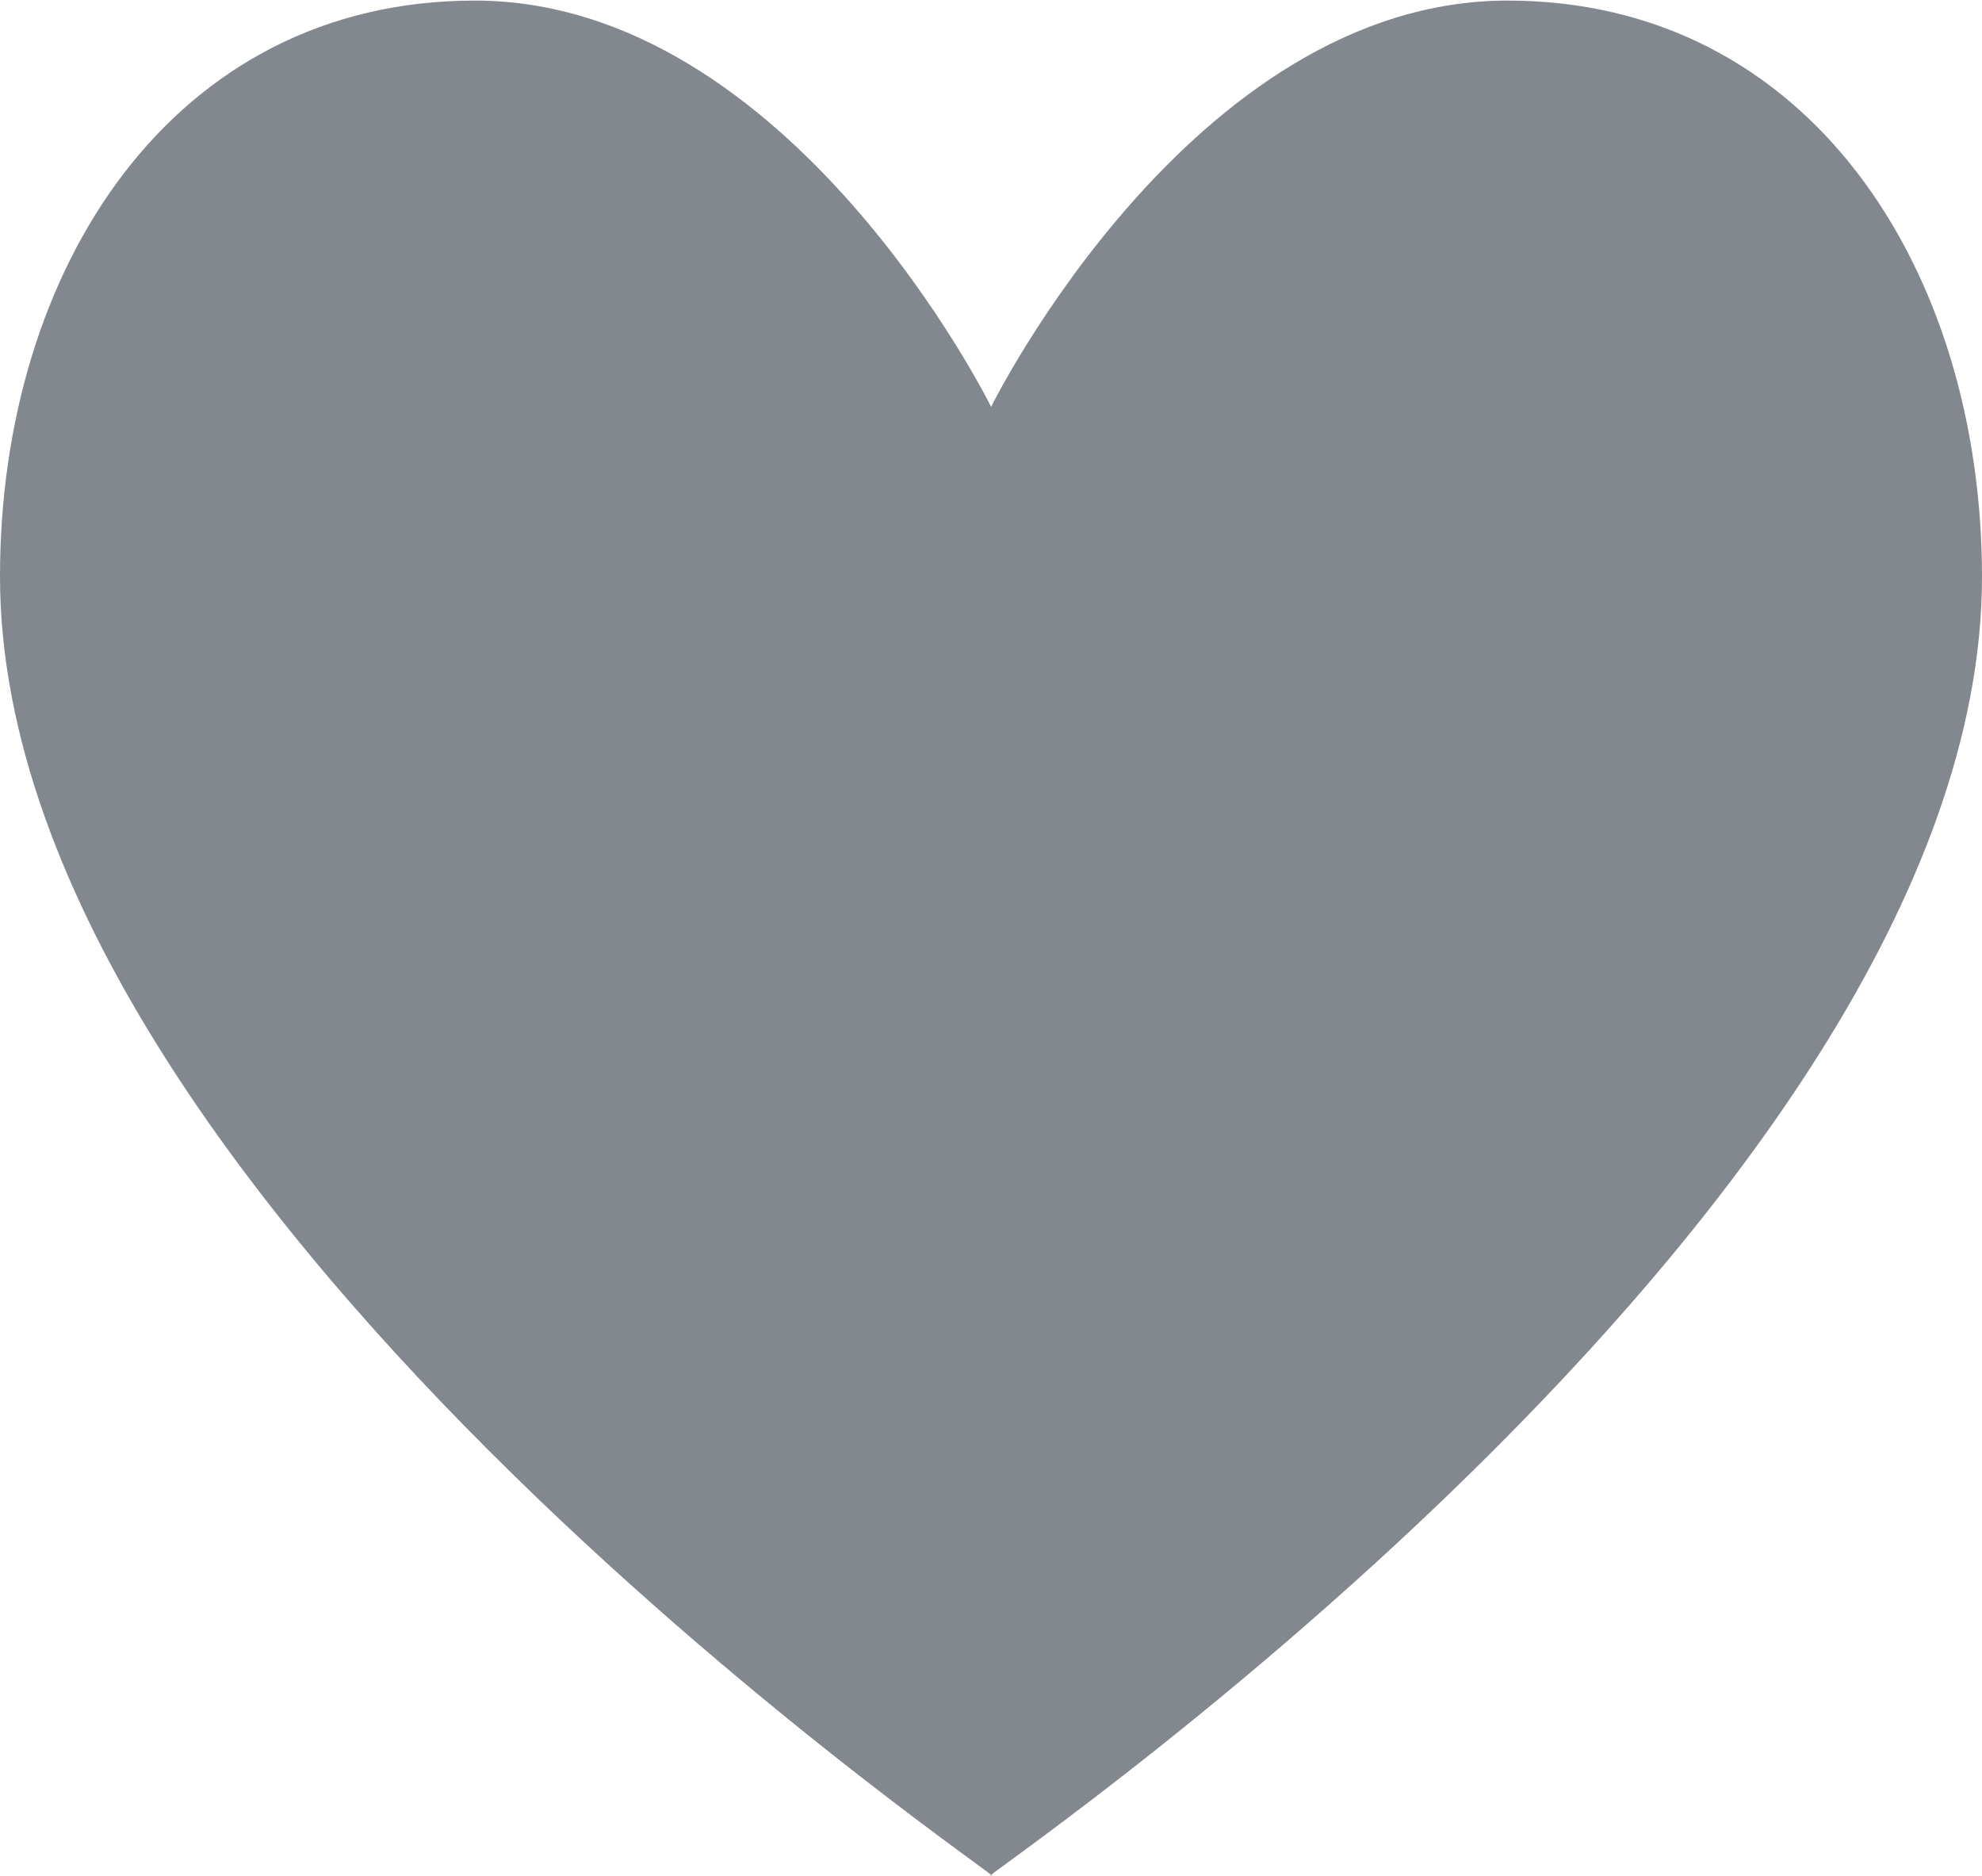
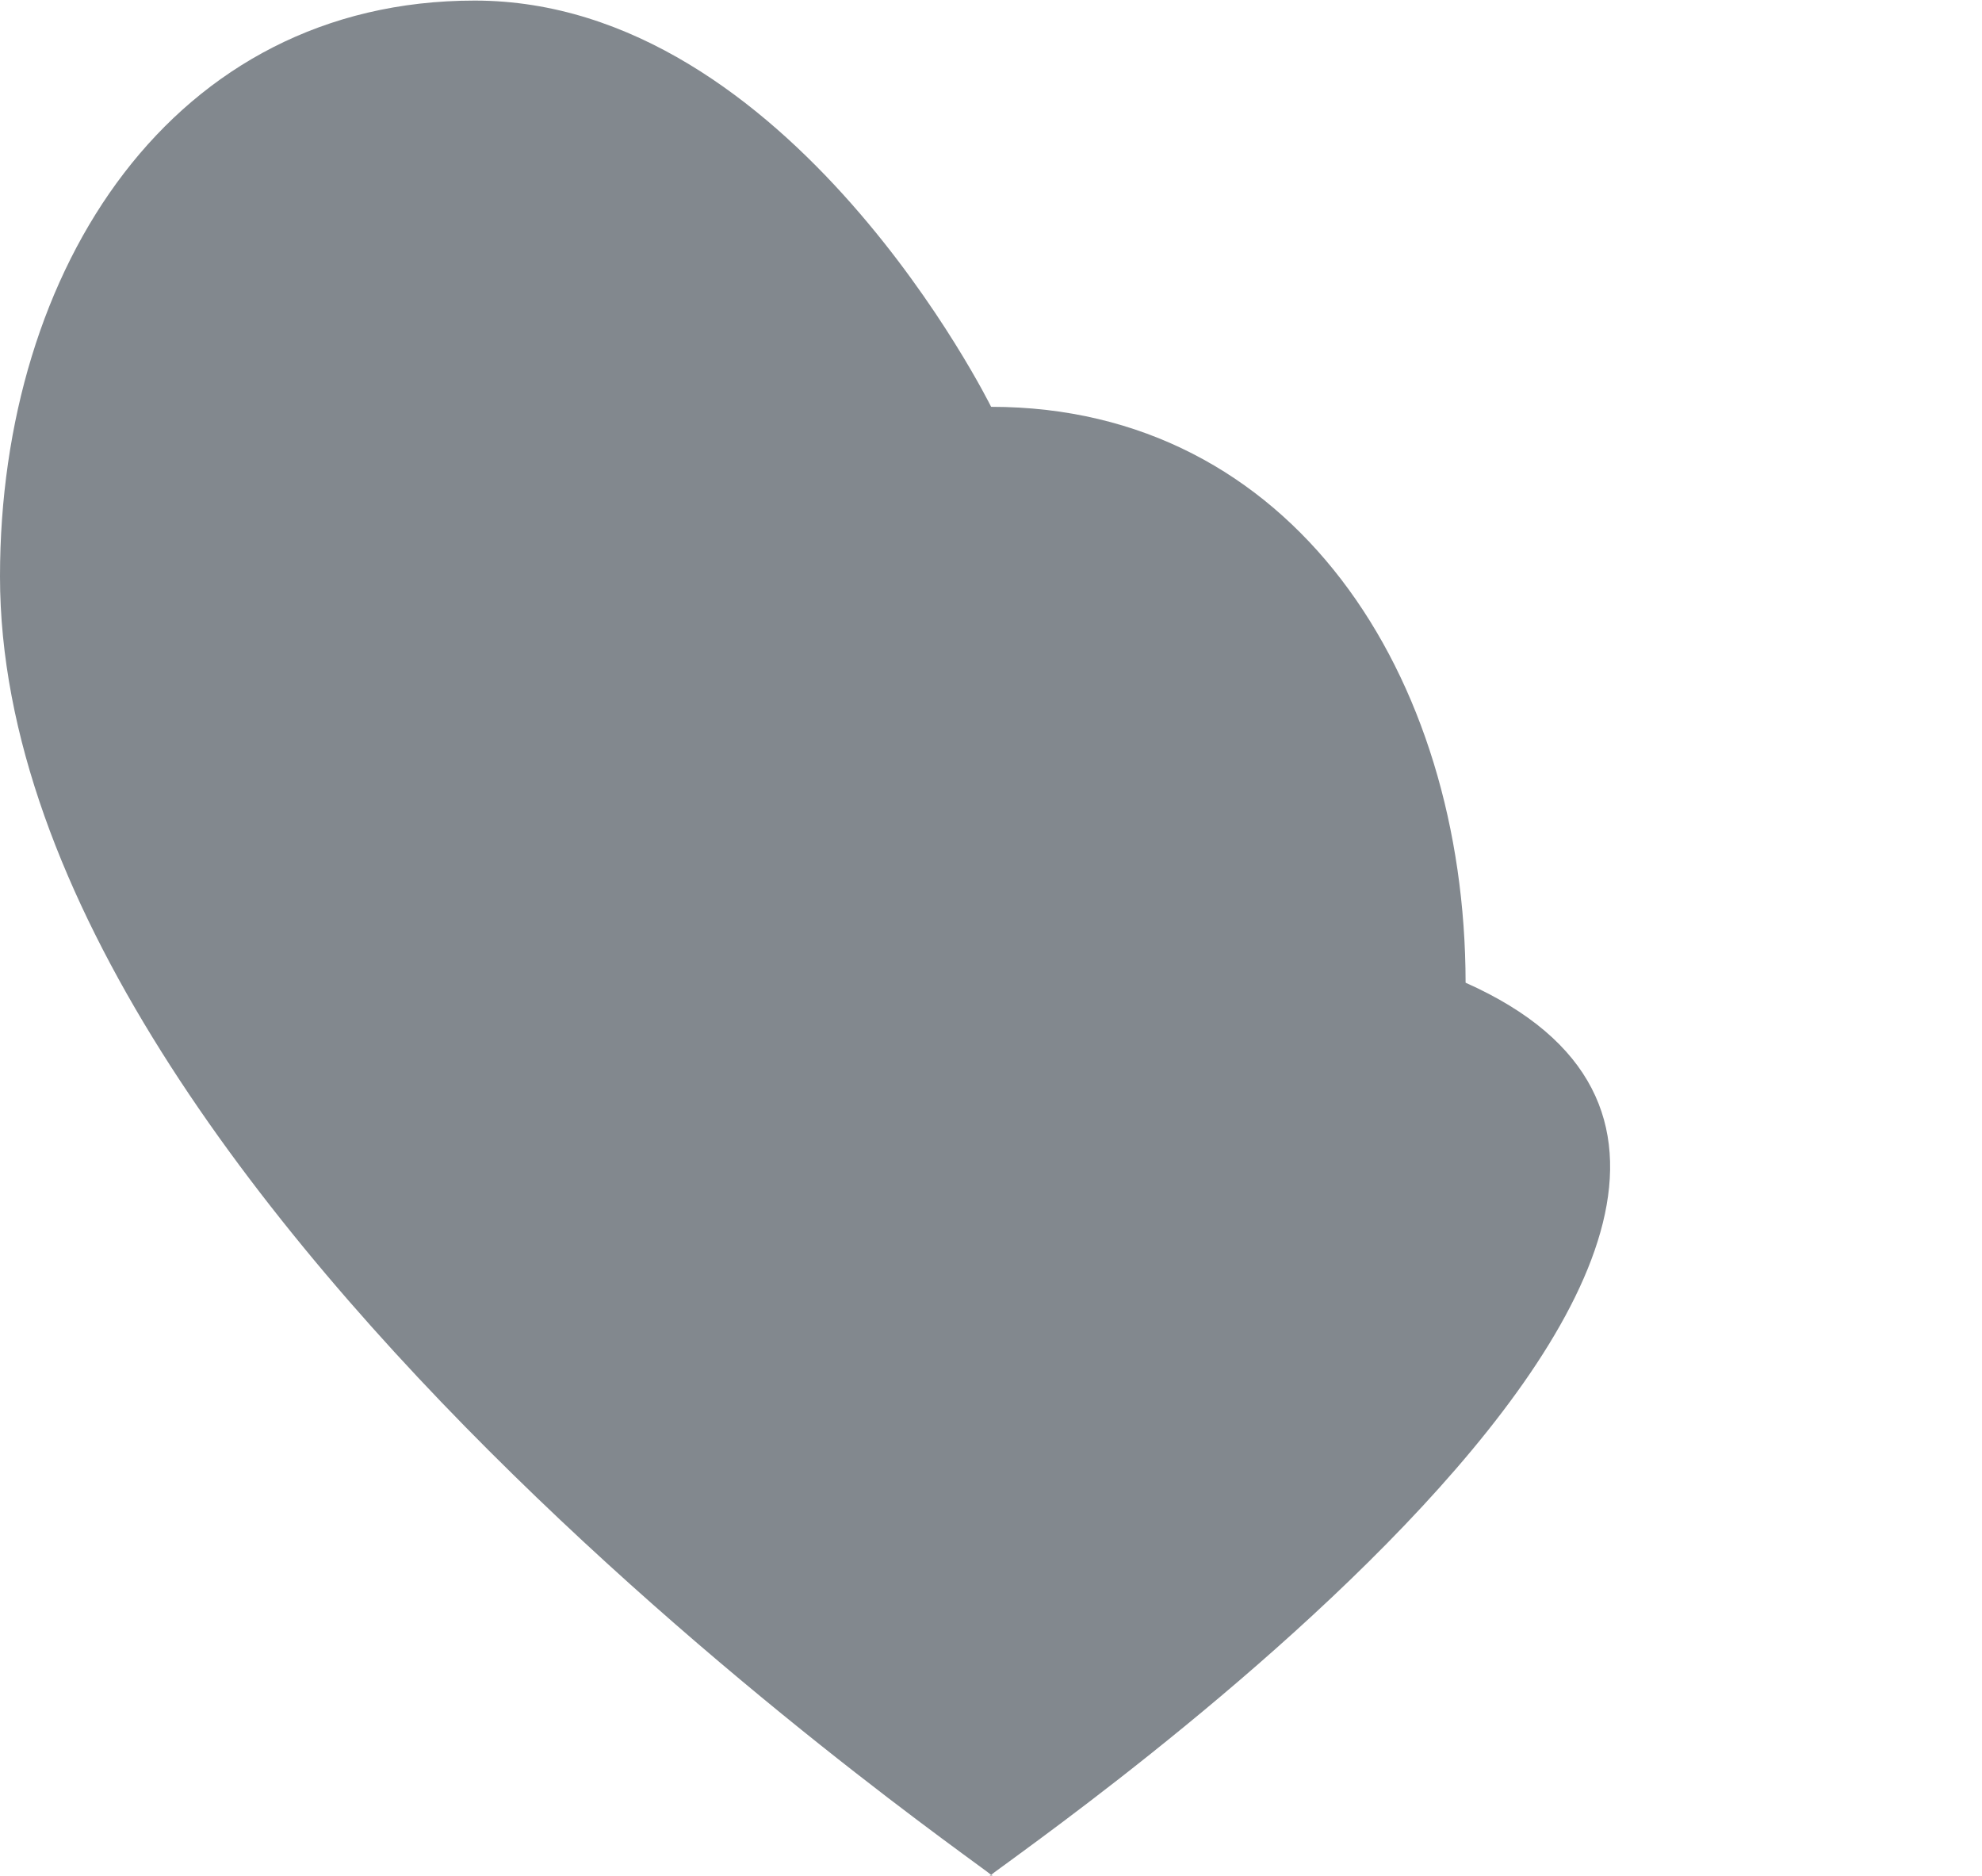
<svg xmlns="http://www.w3.org/2000/svg" width="17.21" height="16.289" viewBox="0 0 17.21 16.289">
-   <path id="Path_831" data-name="Path 831" d="M3662.719,1046.791c.4.223-8.606-5.751-8.606-11.278,0-2.675,1.5-5,4.122-5,2.743,0,4.484,3.527,4.484,3.527s1.741-3.527,4.484-3.527c2.617,0,4.117,2.331,4.12,5C3671.323,1041.038,3662.319,1047.016,3662.719,1046.791Z" transform="translate(-3654.113 -1030.508)" fill="#82888e" />
+   <path id="Path_831" data-name="Path 831" d="M3662.719,1046.791c.4.223-8.606-5.751-8.606-11.278,0-2.675,1.5-5,4.122-5,2.743,0,4.484,3.527,4.484,3.527c2.617,0,4.117,2.331,4.12,5C3671.323,1041.038,3662.319,1047.016,3662.719,1046.791Z" transform="translate(-3654.113 -1030.508)" fill="#82888e" />
</svg>